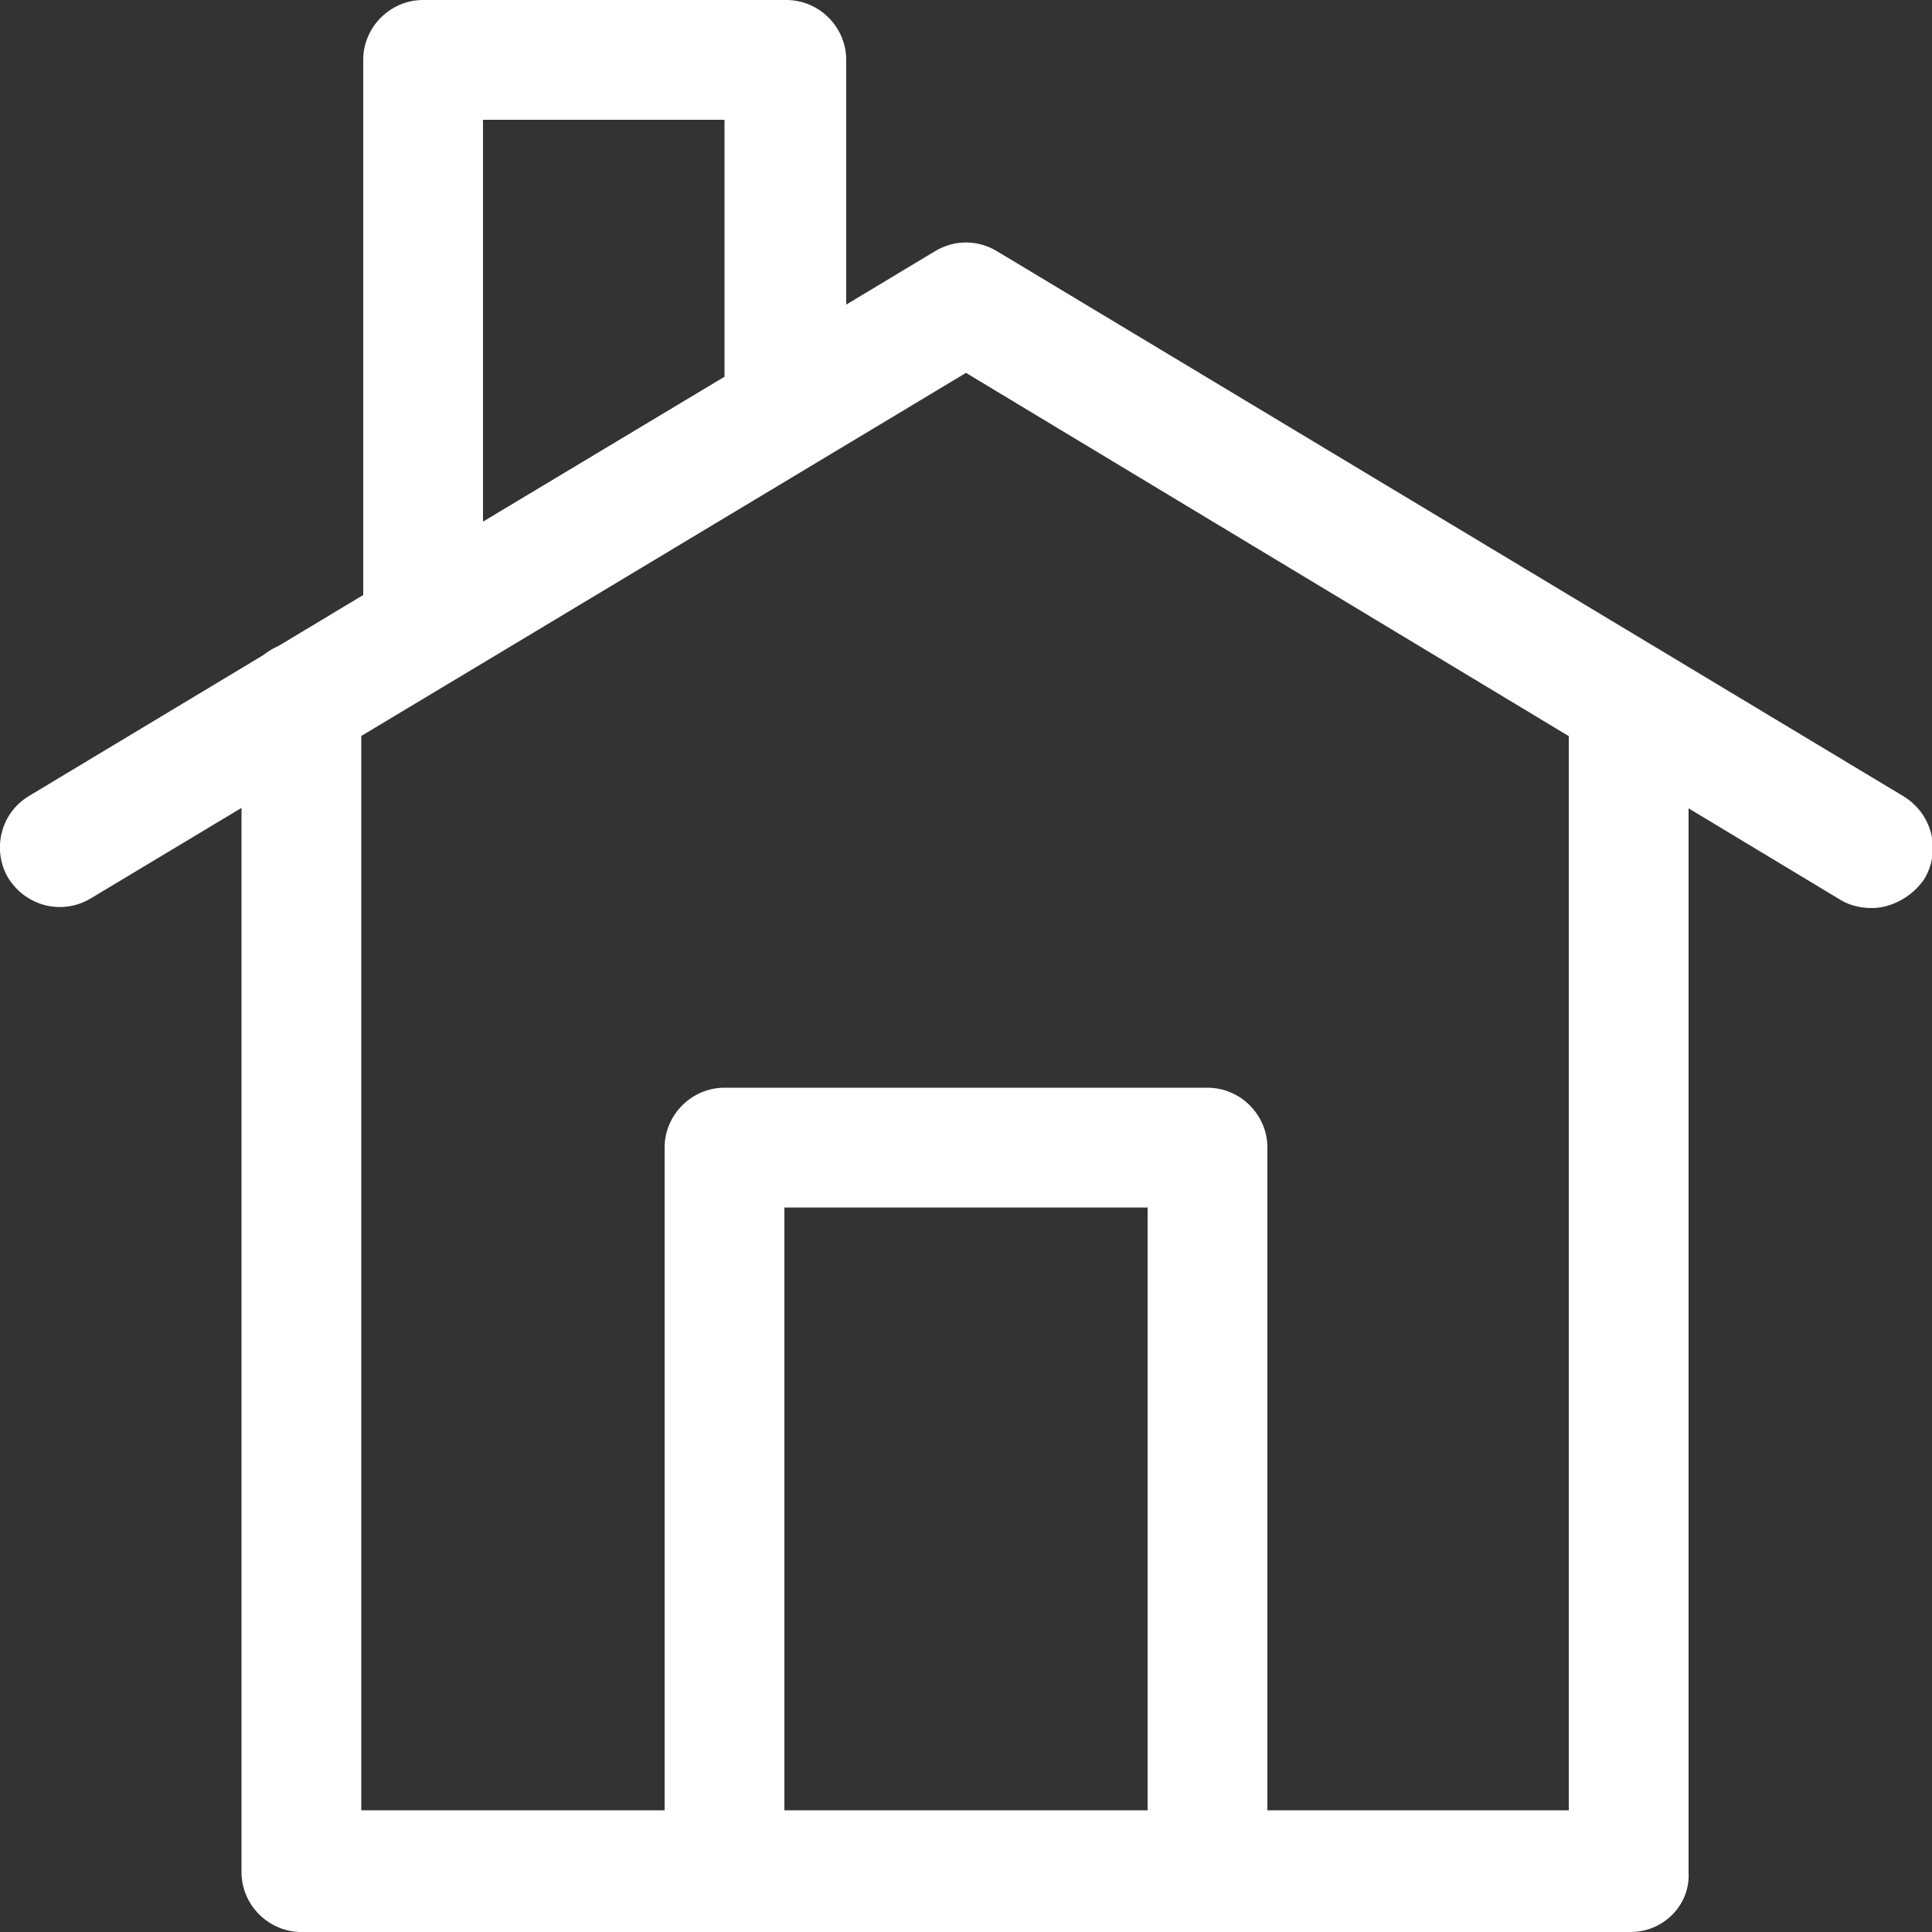
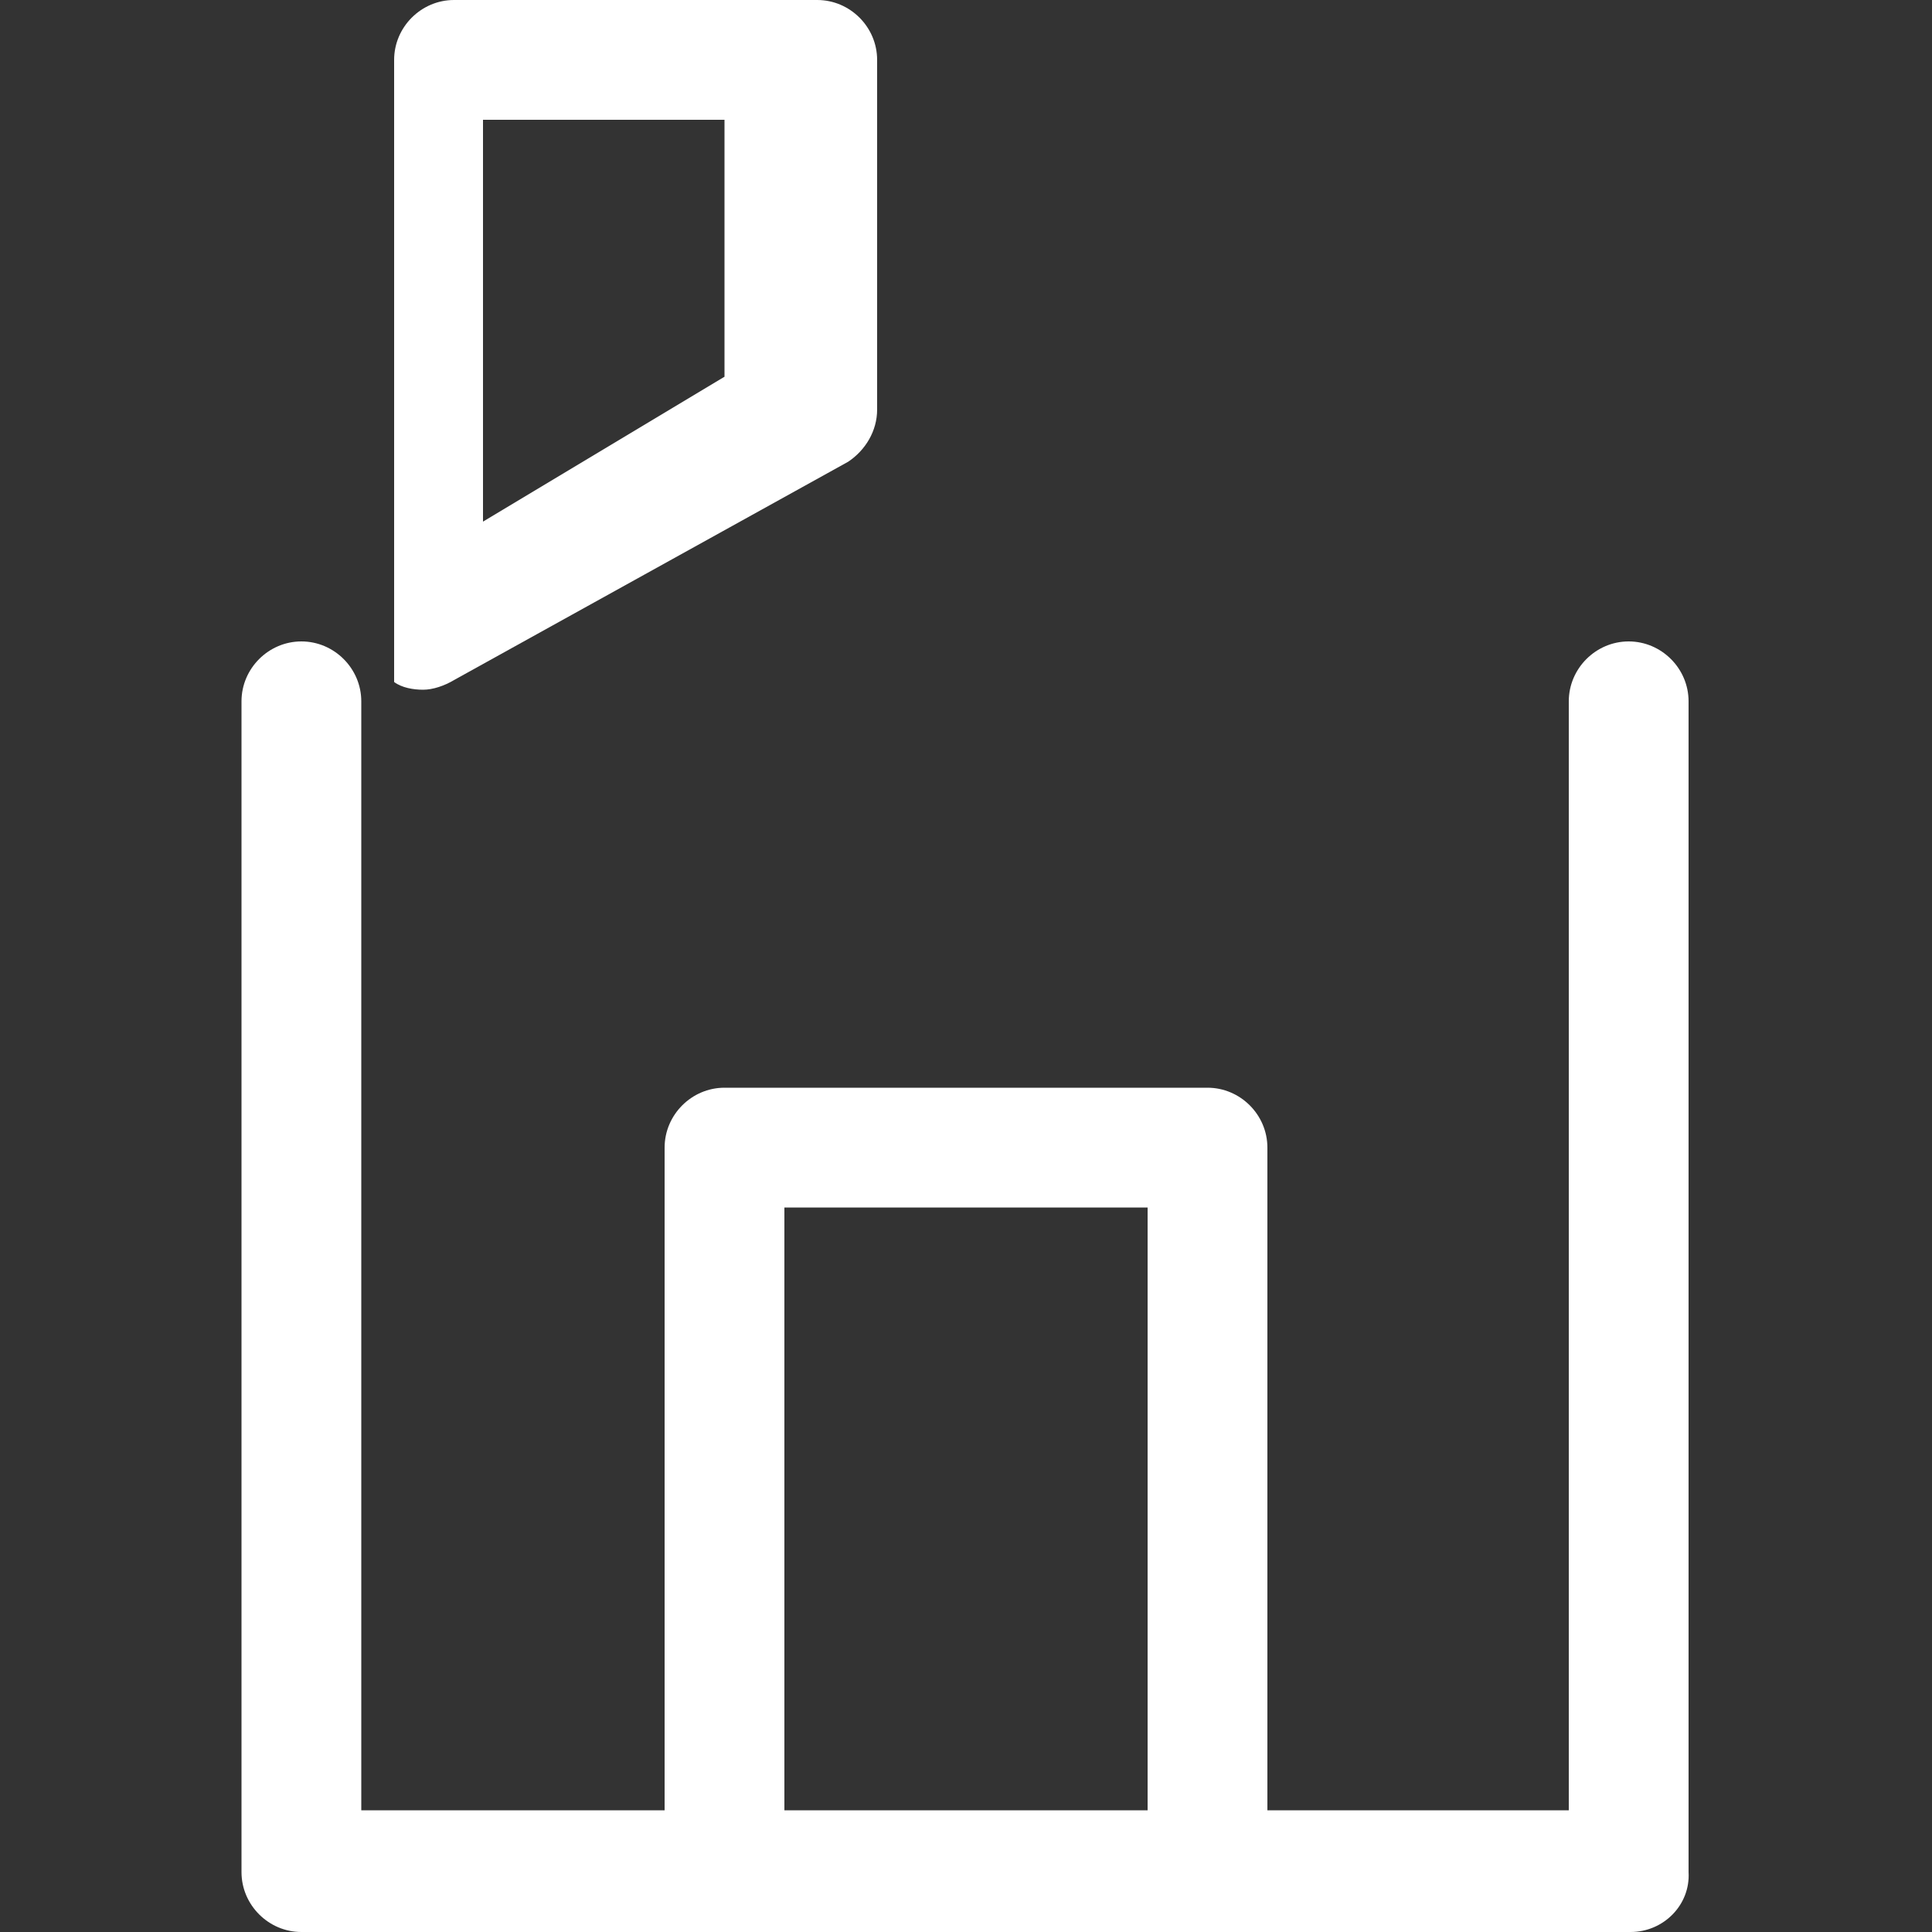
<svg xmlns="http://www.w3.org/2000/svg" version="1.1" id="Layer_1" x="0px" y="0px" viewBox="0 0 100 100" style="enable-background:new 0 0 100 100;" xml:space="preserve">
  <rect x="0" y="0" width="100" height="100" fill="#333333" stroke="none" />
  <style type="text/css">
	.st0{fill:#FFFFFF;}
</style>
  <g>
    <g>
-       <path class="st0" d="M96.9,47c-0.5,0-1.1-0.1-1.6-0.4L50,19.3L4.7,46.5c-1.5,0.9-3.4,0.4-4.3-1.1C-0.4,44,0,42.1,1.5,41.2    l46.9-28.2c1-0.6,2.2-0.6,3.2,0l46.9,28.2c1.5,0.9,2,2.8,1.1,4.3C99,46.4,97.9,47,96.9,47z" />
-     </g>
+       </g>
    <g>
      <path class="st0" d="M62.5,100h-25c-1.7,0-3.1-1.4-3.1-3.1V59.4c0-1.7,1.4-3.1,3.1-3.1h25c1.7,0,3.1,1.4,3.1,3.1v37.5    C65.6,98.6,64.2,100,62.5,100z M40.6,93.8h18.8V62.5H40.6V93.8z" />
    </g>
    <g>
      <path class="st0" d="M84.4,100H15.6c-1.7,0-3.1-1.4-3.1-3.1V36.3c0-1.7,1.4-3.1,3.1-3.1s3.1,1.4,3.1,3.1v57.4h62.5V36.3    c0-1.7,1.4-3.1,3.1-3.1s3.1,1.4,3.1,3.1v60.6C87.5,98.6,86.1,100,84.4,100z" />
    </g>
    <g>
-       <path class="st0" d="M21.9,35.7c-0.5,0-1.1-0.1-1.5-0.4c-1-0.6-1.6-1.6-1.6-2.7V3.1c0-1.7,1.4-3.1,3.1-3.1h18.8    c1.7,0,3.1,1.4,3.1,3.1v18.1c0,1.1-0.6,2.1-1.5,2.7L23.5,35.2C23,35.5,22.4,35.7,21.9,35.7z M25,6.2V27l12.5-7.5V6.2H25z     M40.6,21.3L40.6,21.3L40.6,21.3z" />
+       <path class="st0" d="M21.9,35.7c-0.5,0-1.1-0.1-1.5-0.4V3.1c0-1.7,1.4-3.1,3.1-3.1h18.8    c1.7,0,3.1,1.4,3.1,3.1v18.1c0,1.1-0.6,2.1-1.5,2.7L23.5,35.2C23,35.5,22.4,35.7,21.9,35.7z M25,6.2V27l12.5-7.5V6.2H25z     M40.6,21.3L40.6,21.3L40.6,21.3z" />
    </g>
  </g>
</svg>